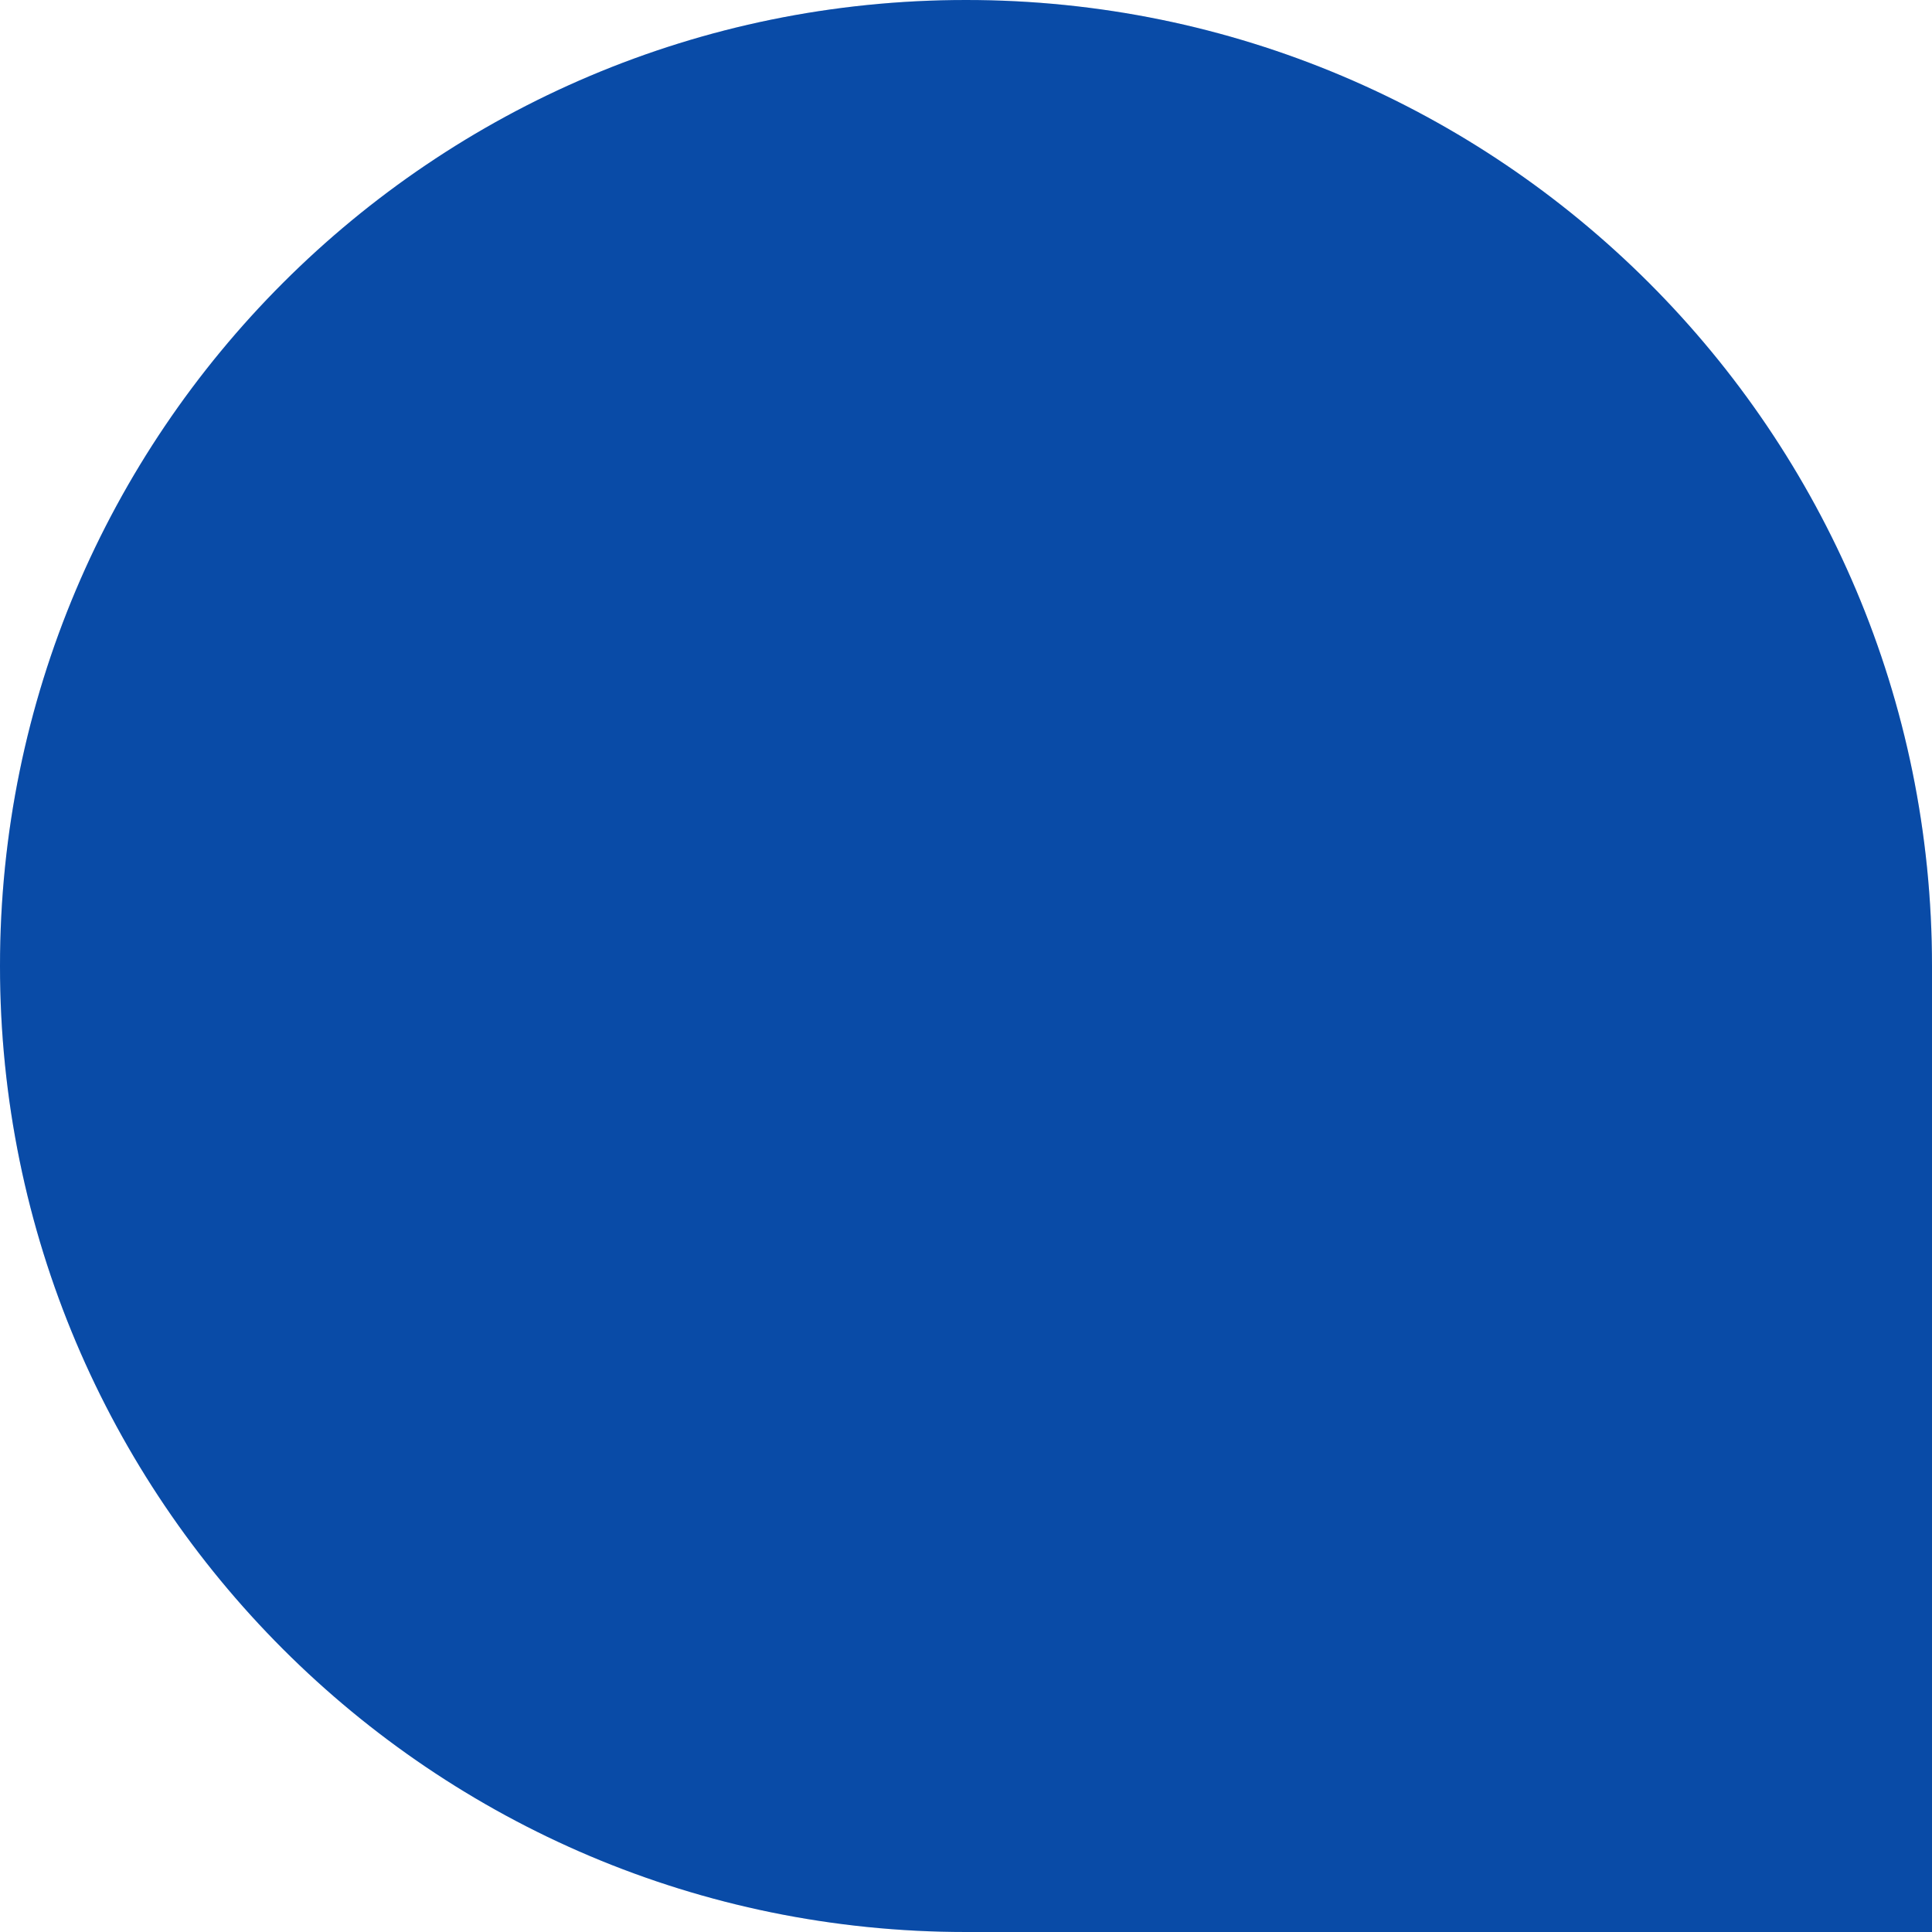
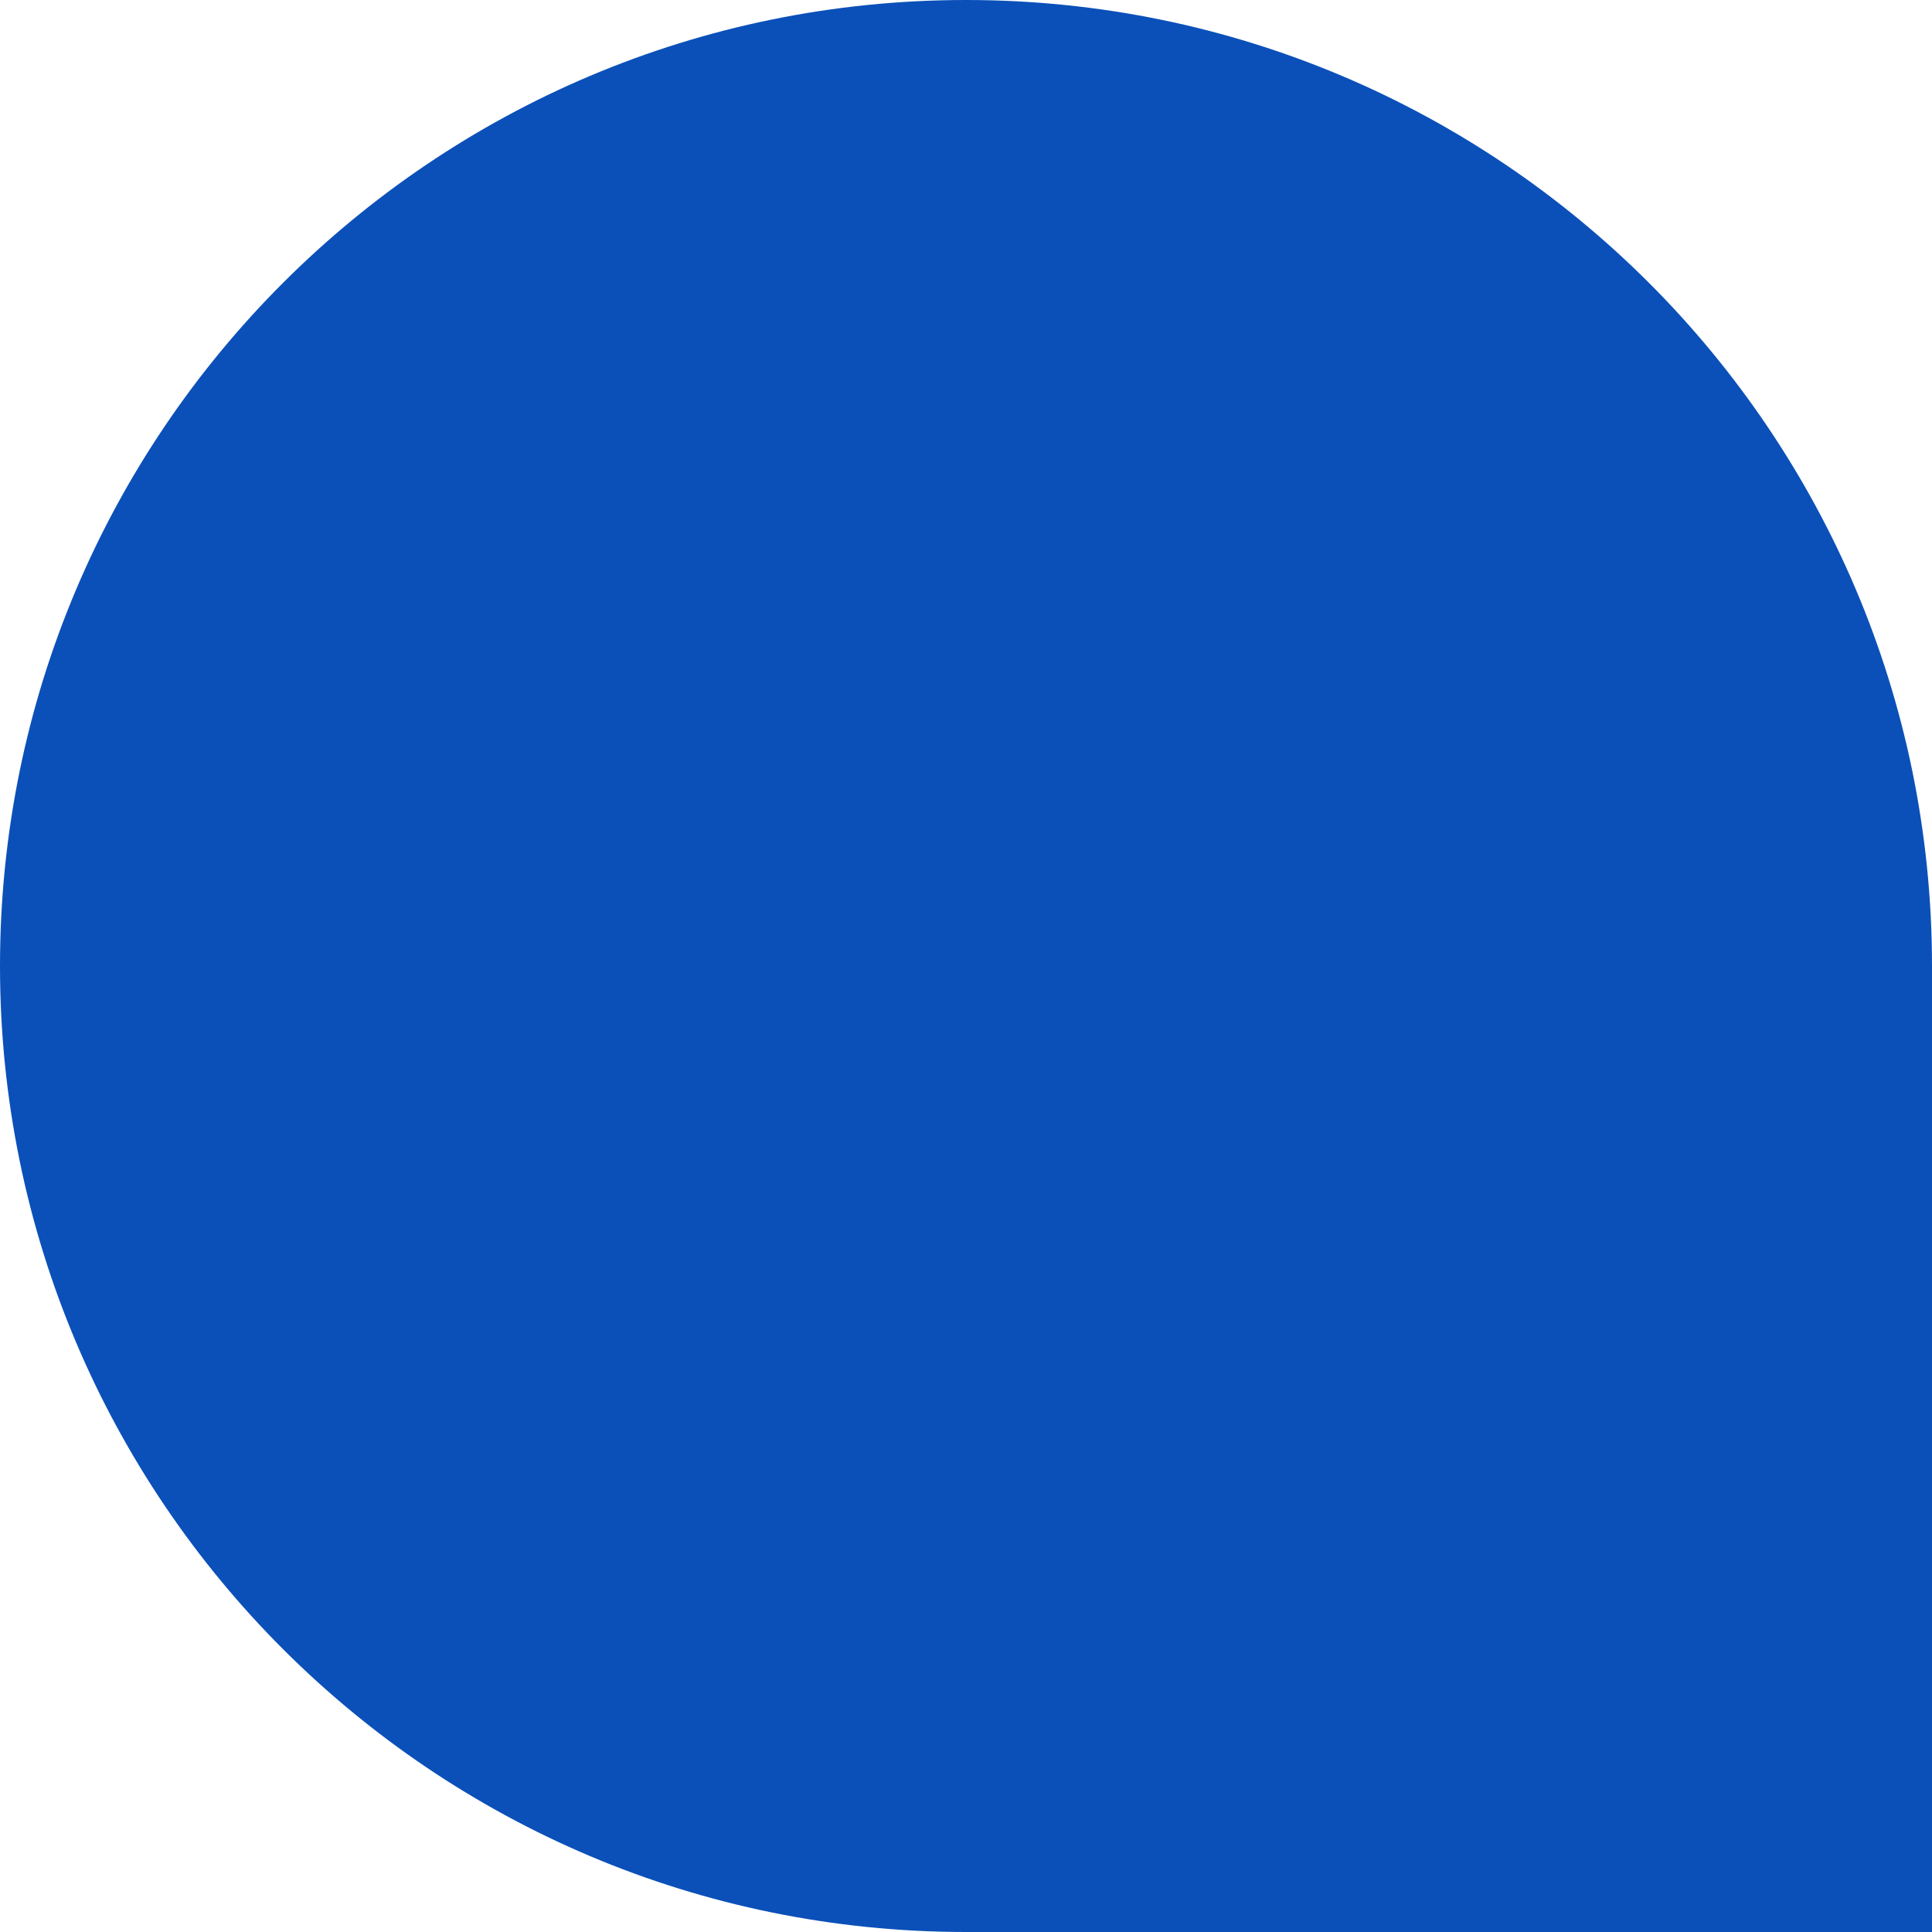
<svg xmlns="http://www.w3.org/2000/svg" width="64" height="64" viewBox="0 0 64 64" fill="none">
  <path d="M0 32C0 14.327 14.327 0 32 0V0C49.673 0 64 14.327 64 32V64H32C14.327 64 0 49.673 0 32V32Z" fill="#0B50B9" />
-   <path d="M0 32C0 14.327 14.327 0 32 0V0C49.673 0 64 14.327 64 32V64H32C14.327 64 0 49.673 0 32V32Z" fill="#042F48" fill-opacity="0.15" />
</svg>